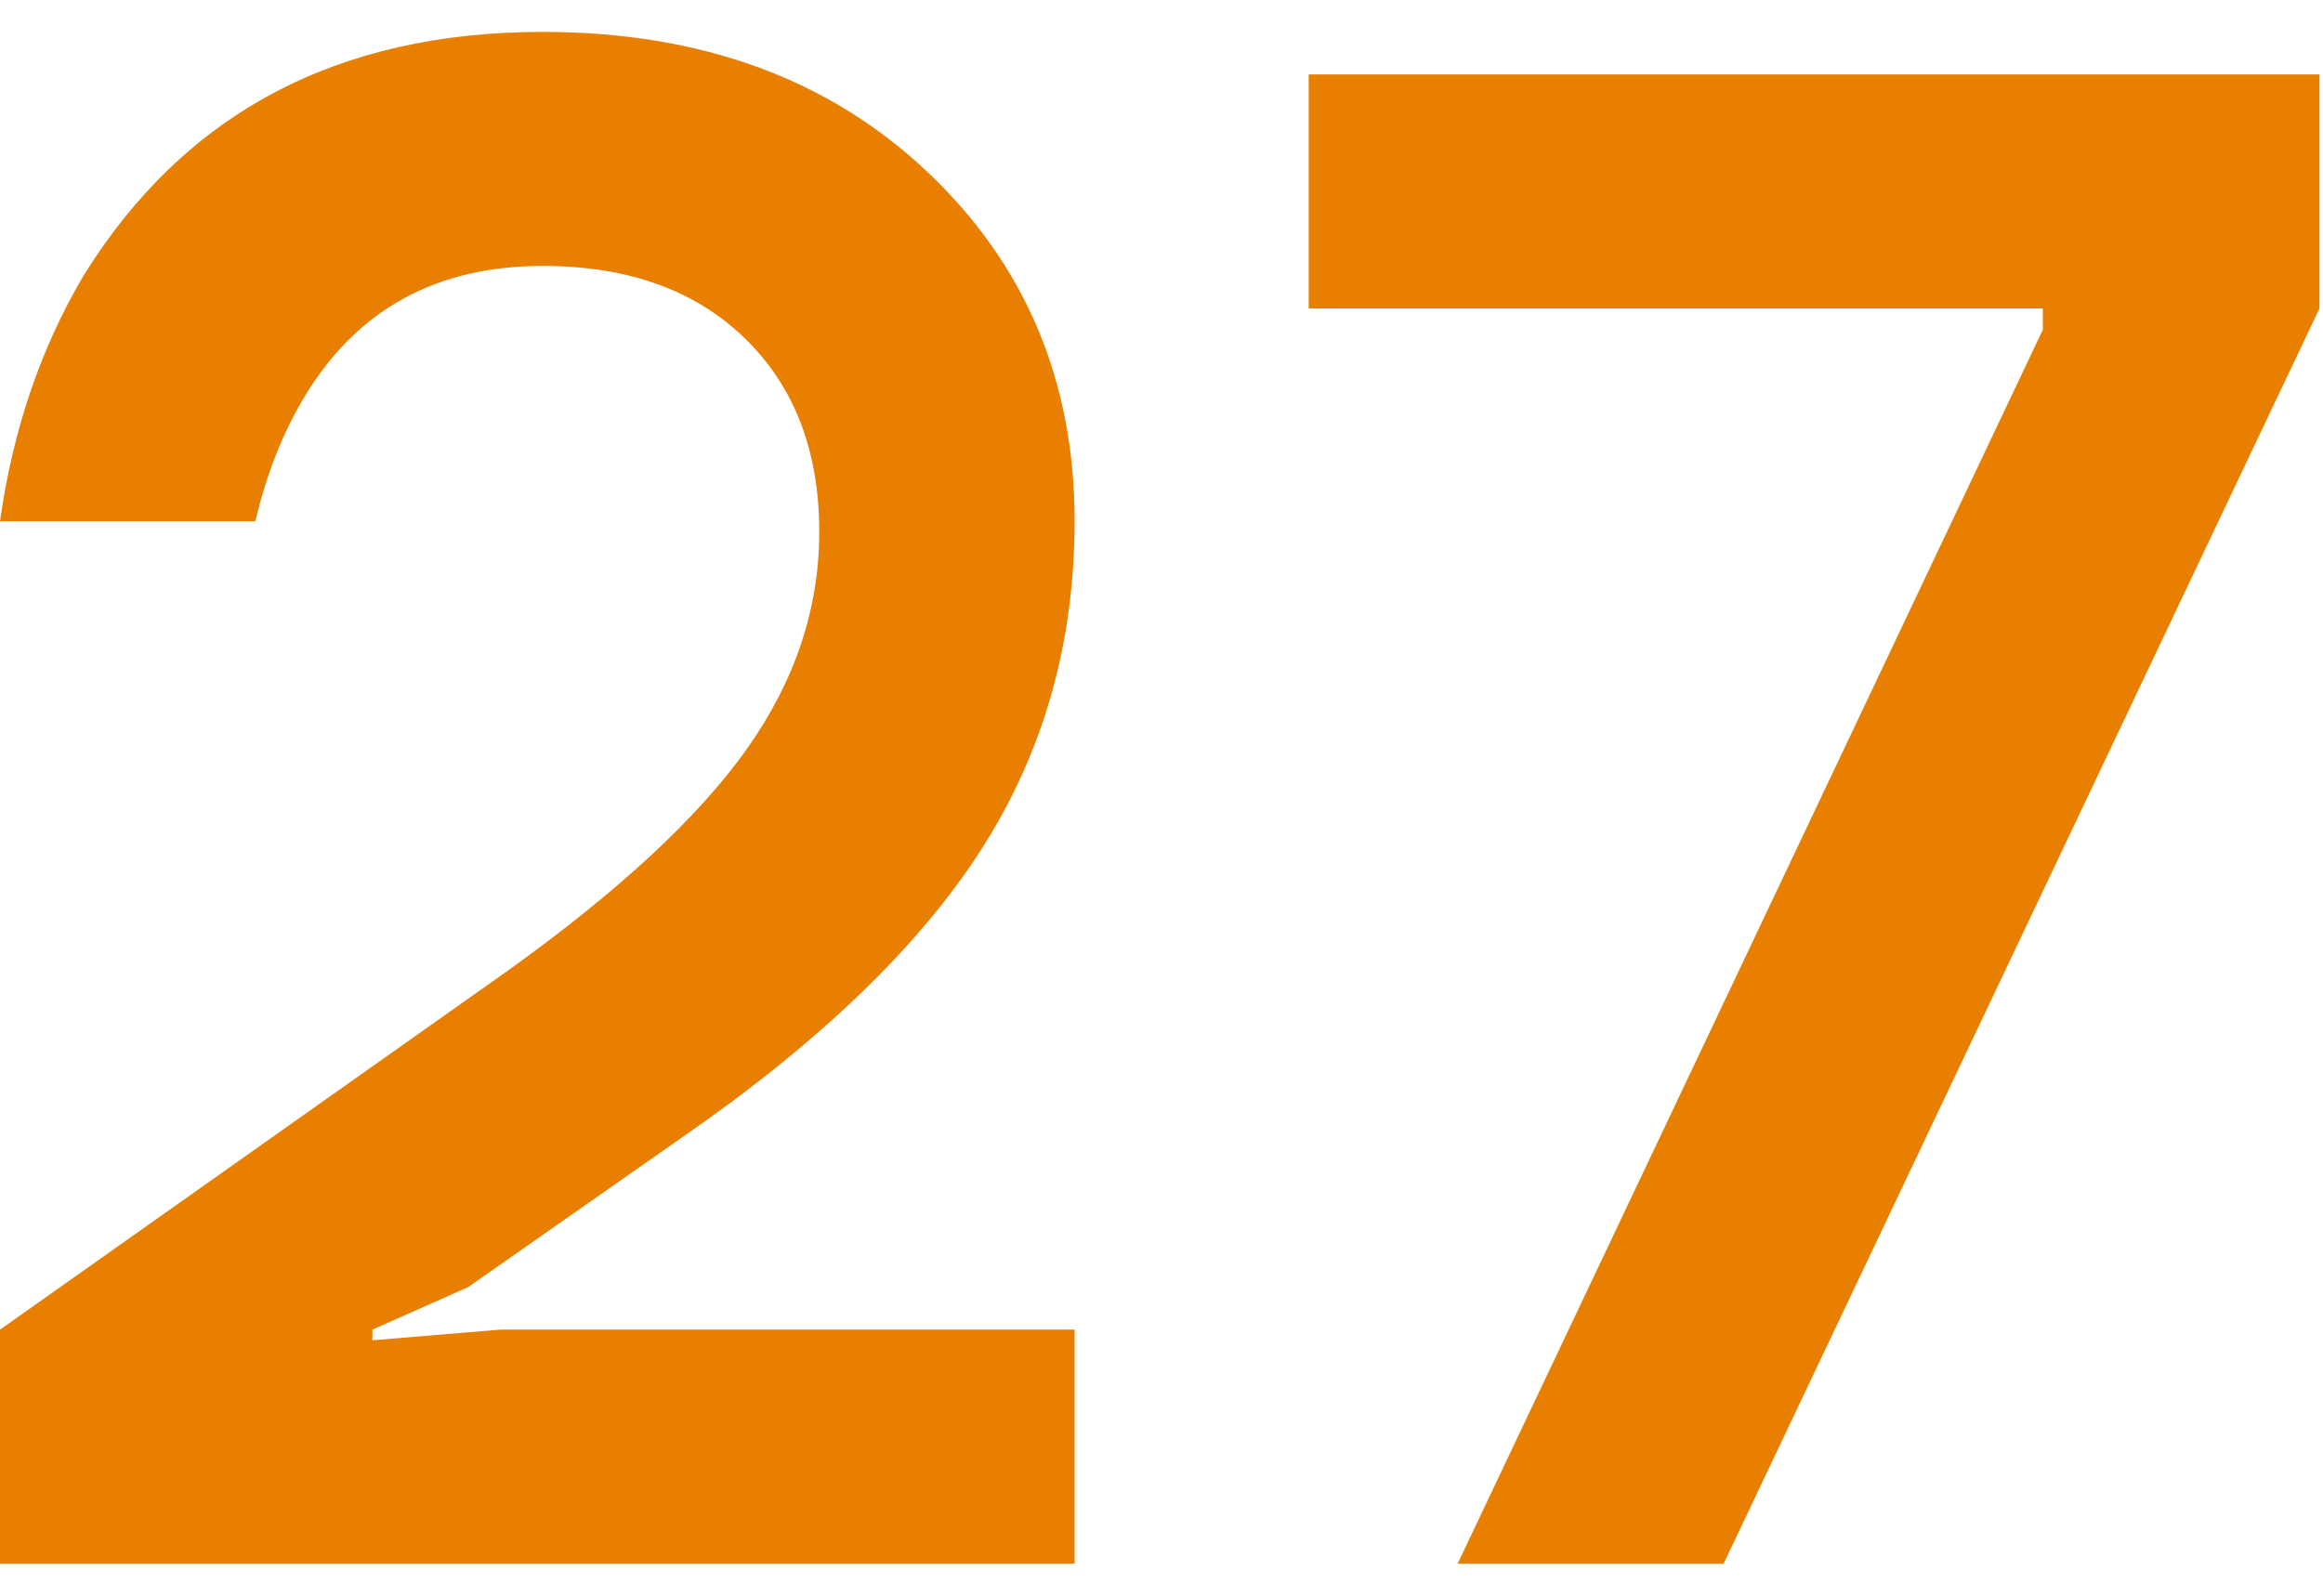
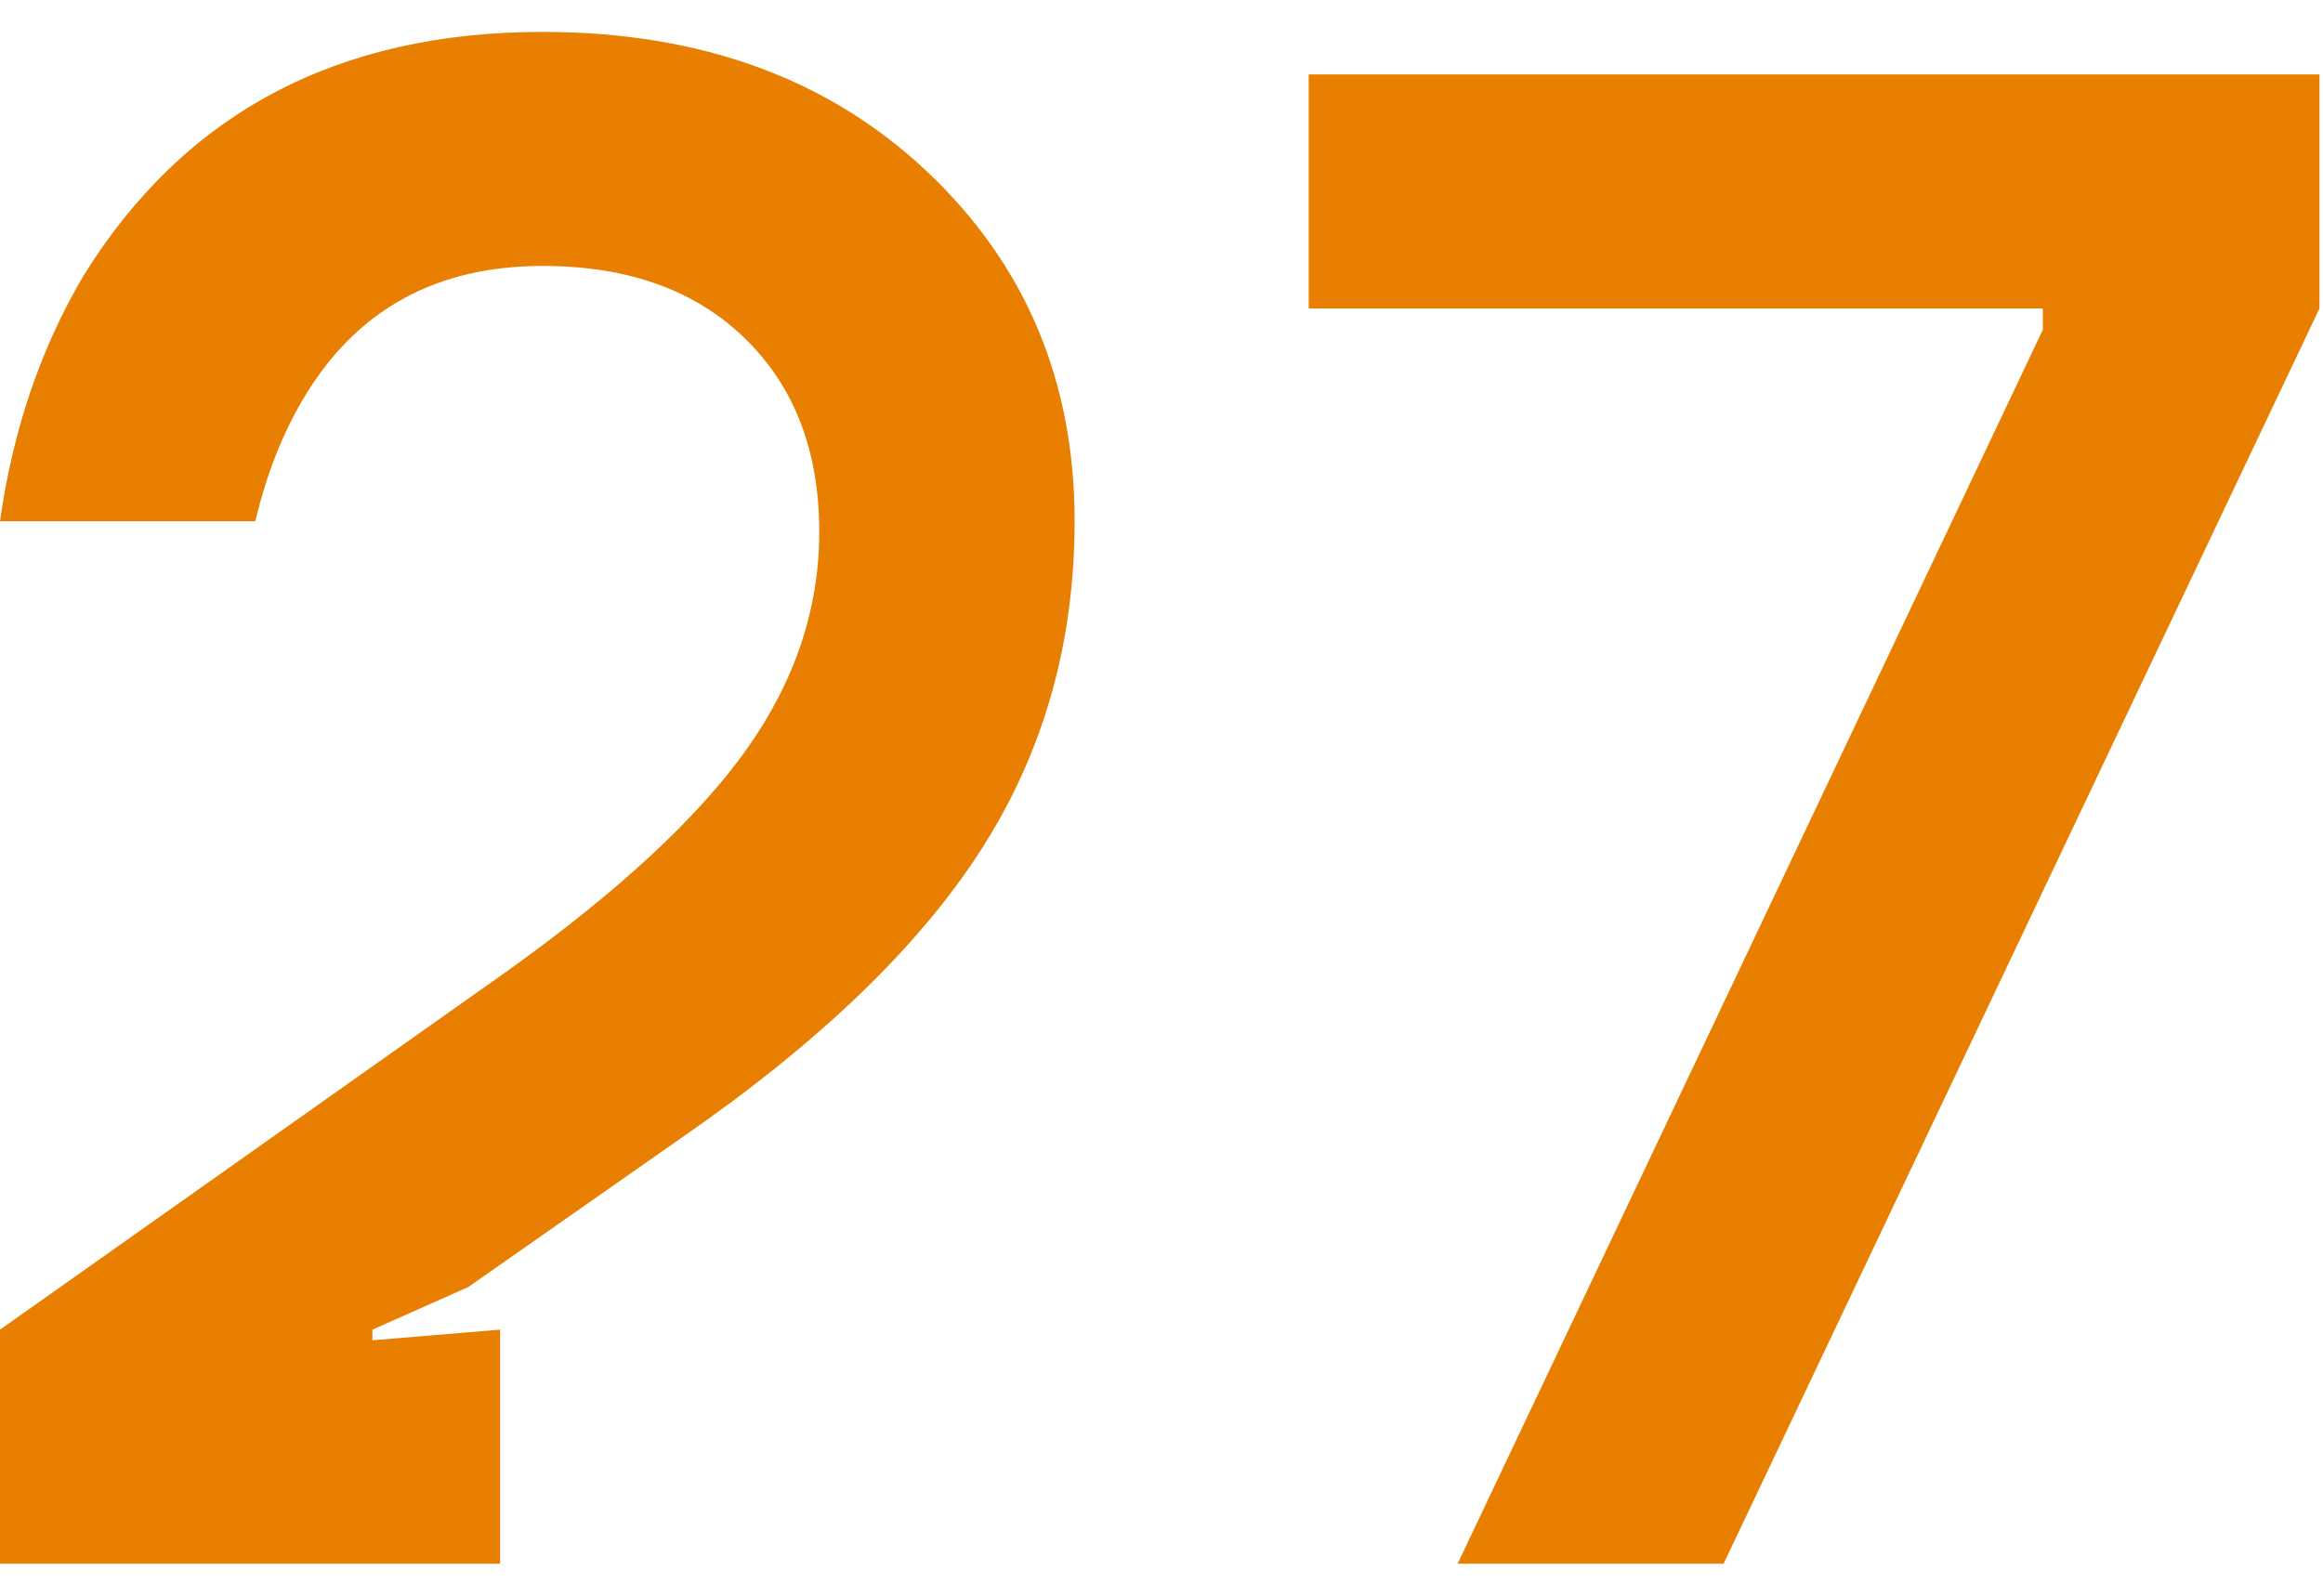
<svg xmlns="http://www.w3.org/2000/svg" viewBox="0 0 131 90" width="131" height="90">
-   <path fill="#E87F00" d="M0 88.2V75l28.68-20.28c6.24-4.48 10.72-8.64 13.44-12.48C44.84 38.4 46.2 34.32 46.2 30c0-4.56-1.4-8.2-4.2-10.92C39.2 16.36 35.4 15 30.6 15c-5.92 0-10.36 2.4-13.32 7.2-1.28 2.08-2.24 4.48-2.88 7.2H0c.72-5.12 2.28-9.72 4.68-13.8C10.36 6.4 19 1.8 30.6 1.8c8.88 0 16.1 2.62 21.66 7.86 5.56 5.24 8.34 11.82 8.34 19.74 0 6.88-1.76 13.06-5.28 18.54-3.52 5.48-9.16 10.9-16.92 16.26l-12 8.4L21 75v.6l7.2-.6h32.4v13.2H0ZM73.8 17.4V4.2h57v13.2L97.2 88.2h-15l33-69.6v-1.2H73.8Z" />
+   <path fill="#E87F00" d="M0 88.2V75l28.68-20.28c6.24-4.48 10.72-8.64 13.44-12.48C44.84 38.4 46.2 34.32 46.2 30c0-4.56-1.4-8.2-4.2-10.92C39.2 16.36 35.4 15 30.6 15c-5.92 0-10.36 2.4-13.32 7.2-1.28 2.08-2.24 4.48-2.88 7.2H0c.72-5.12 2.28-9.72 4.68-13.8C10.36 6.4 19 1.8 30.6 1.8c8.88 0 16.1 2.62 21.66 7.86 5.56 5.24 8.34 11.82 8.34 19.74 0 6.88-1.76 13.06-5.28 18.54-3.52 5.48-9.16 10.9-16.92 16.26l-12 8.4L21 75v.6l7.2-.6v13.2H0ZM73.8 17.4V4.2h57v13.2L97.2 88.2h-15l33-69.6v-1.2H73.8Z" />
</svg>